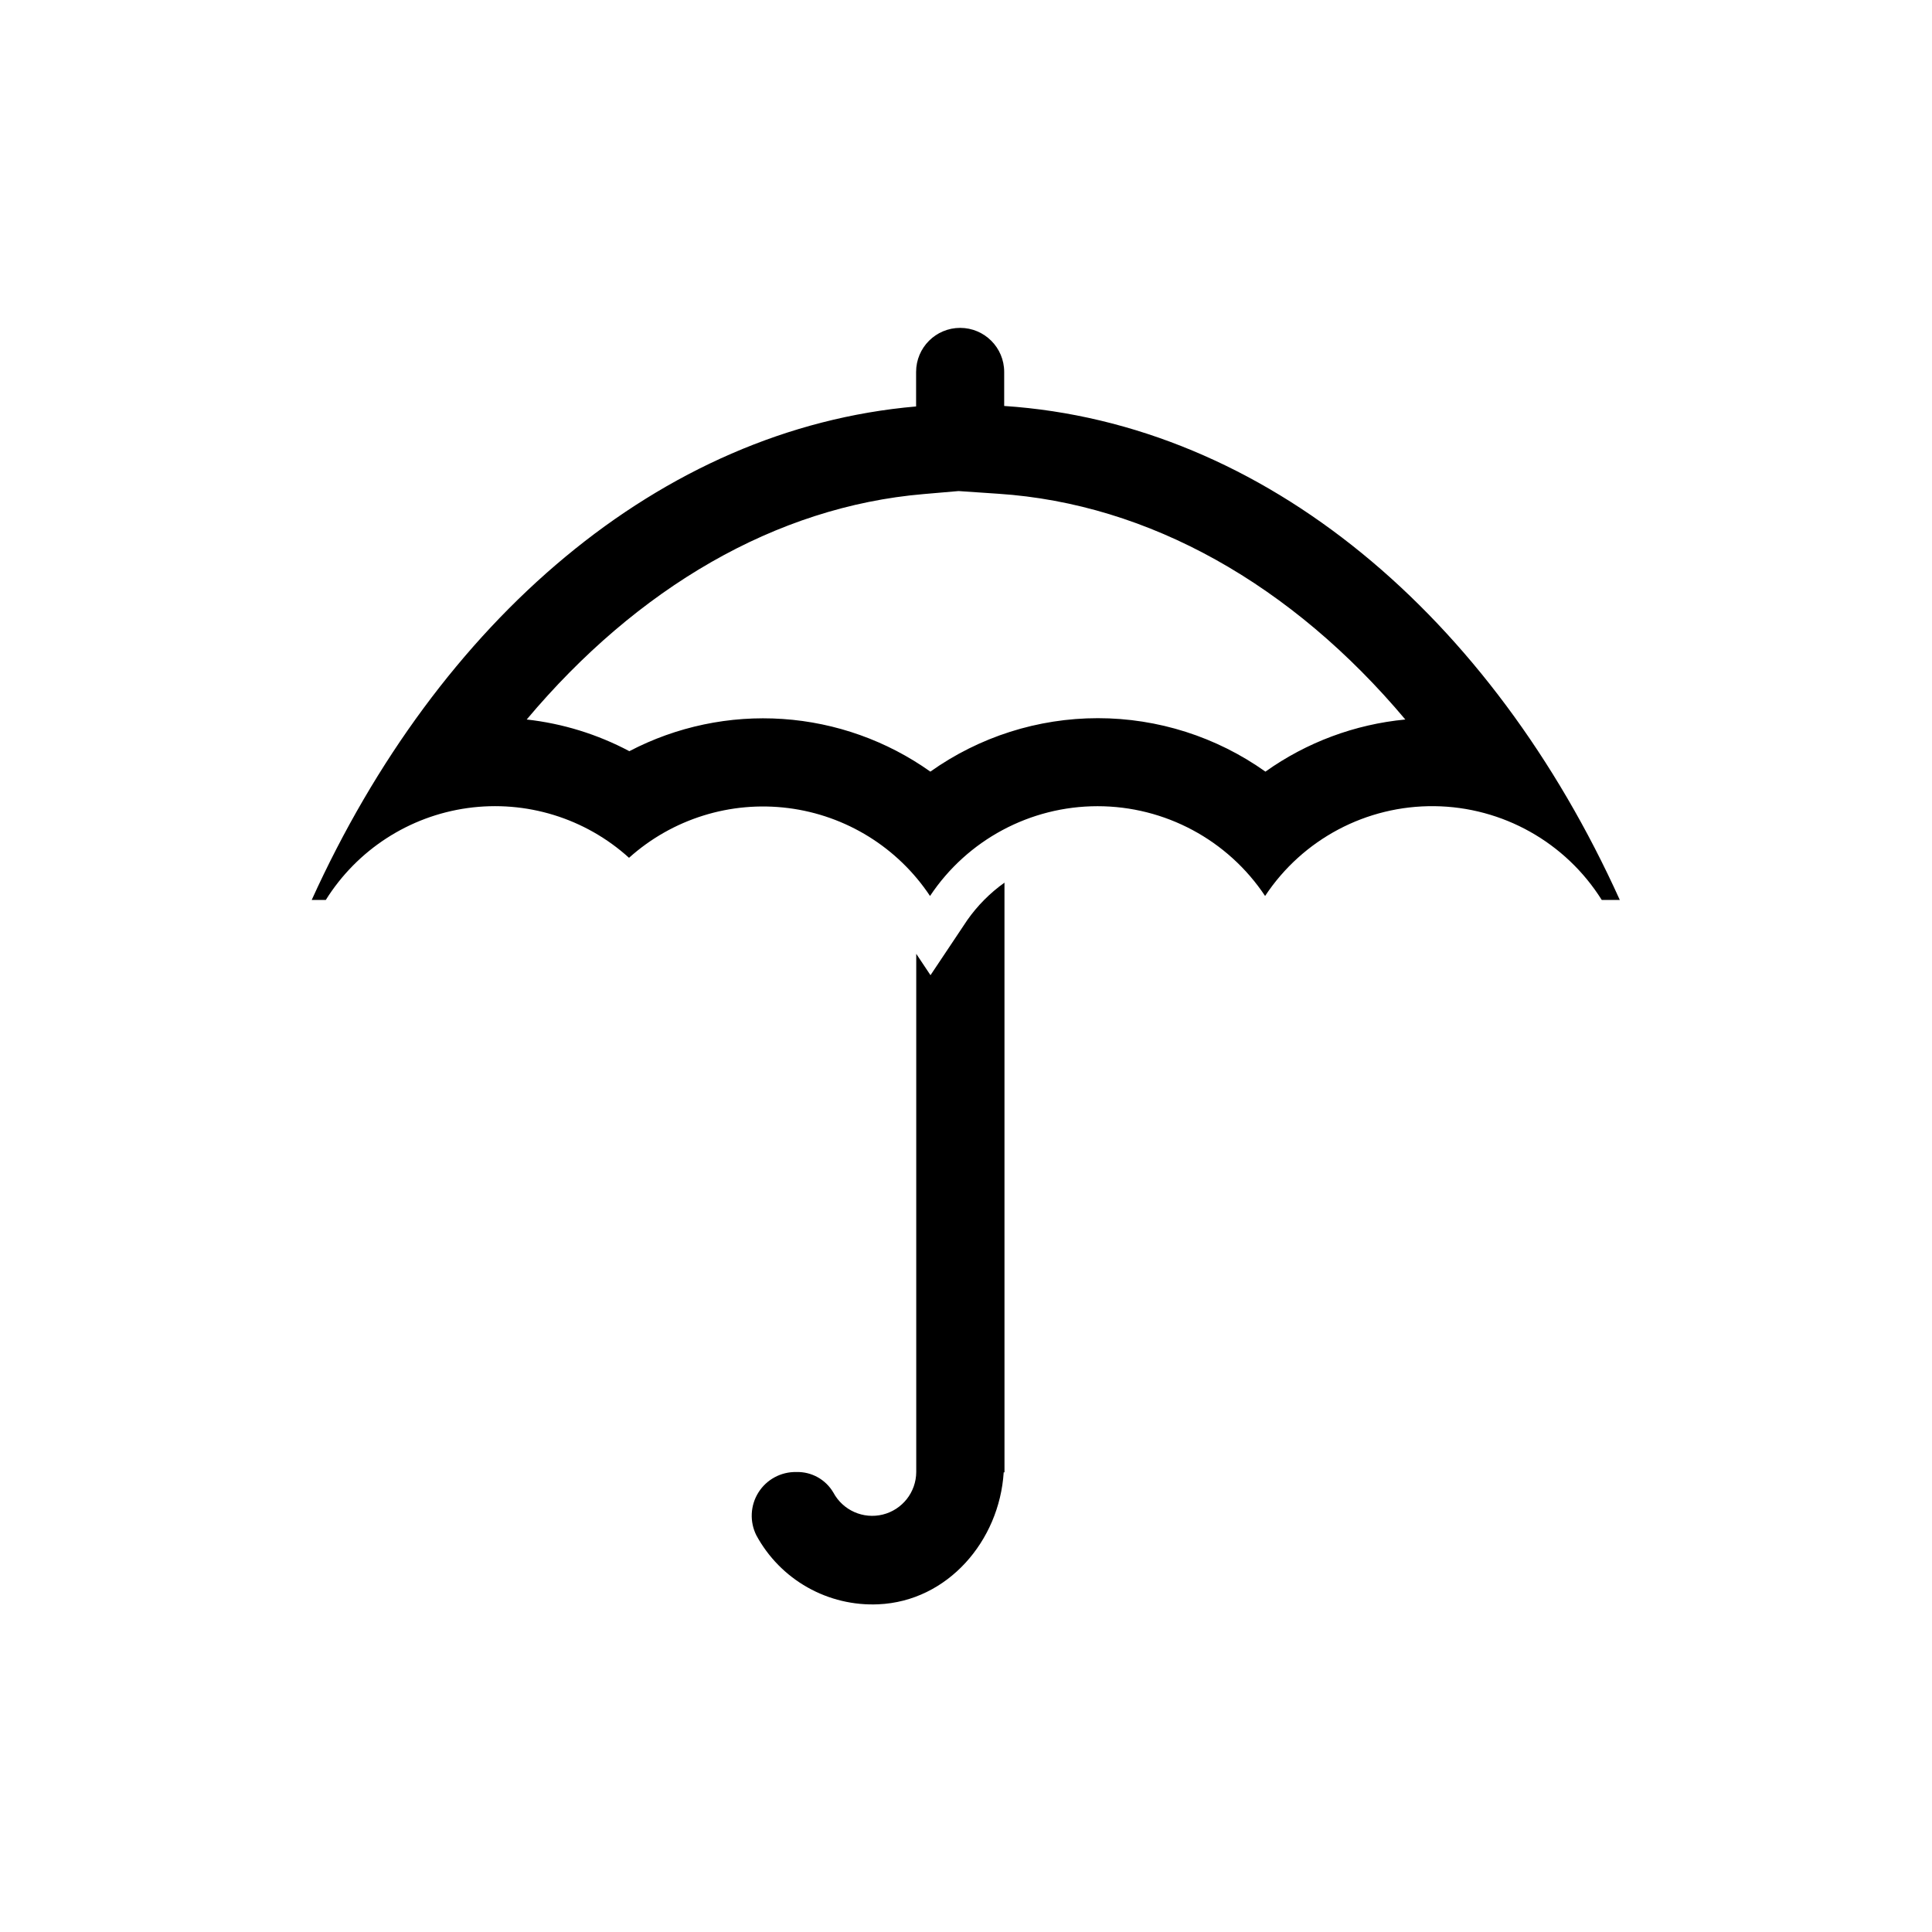
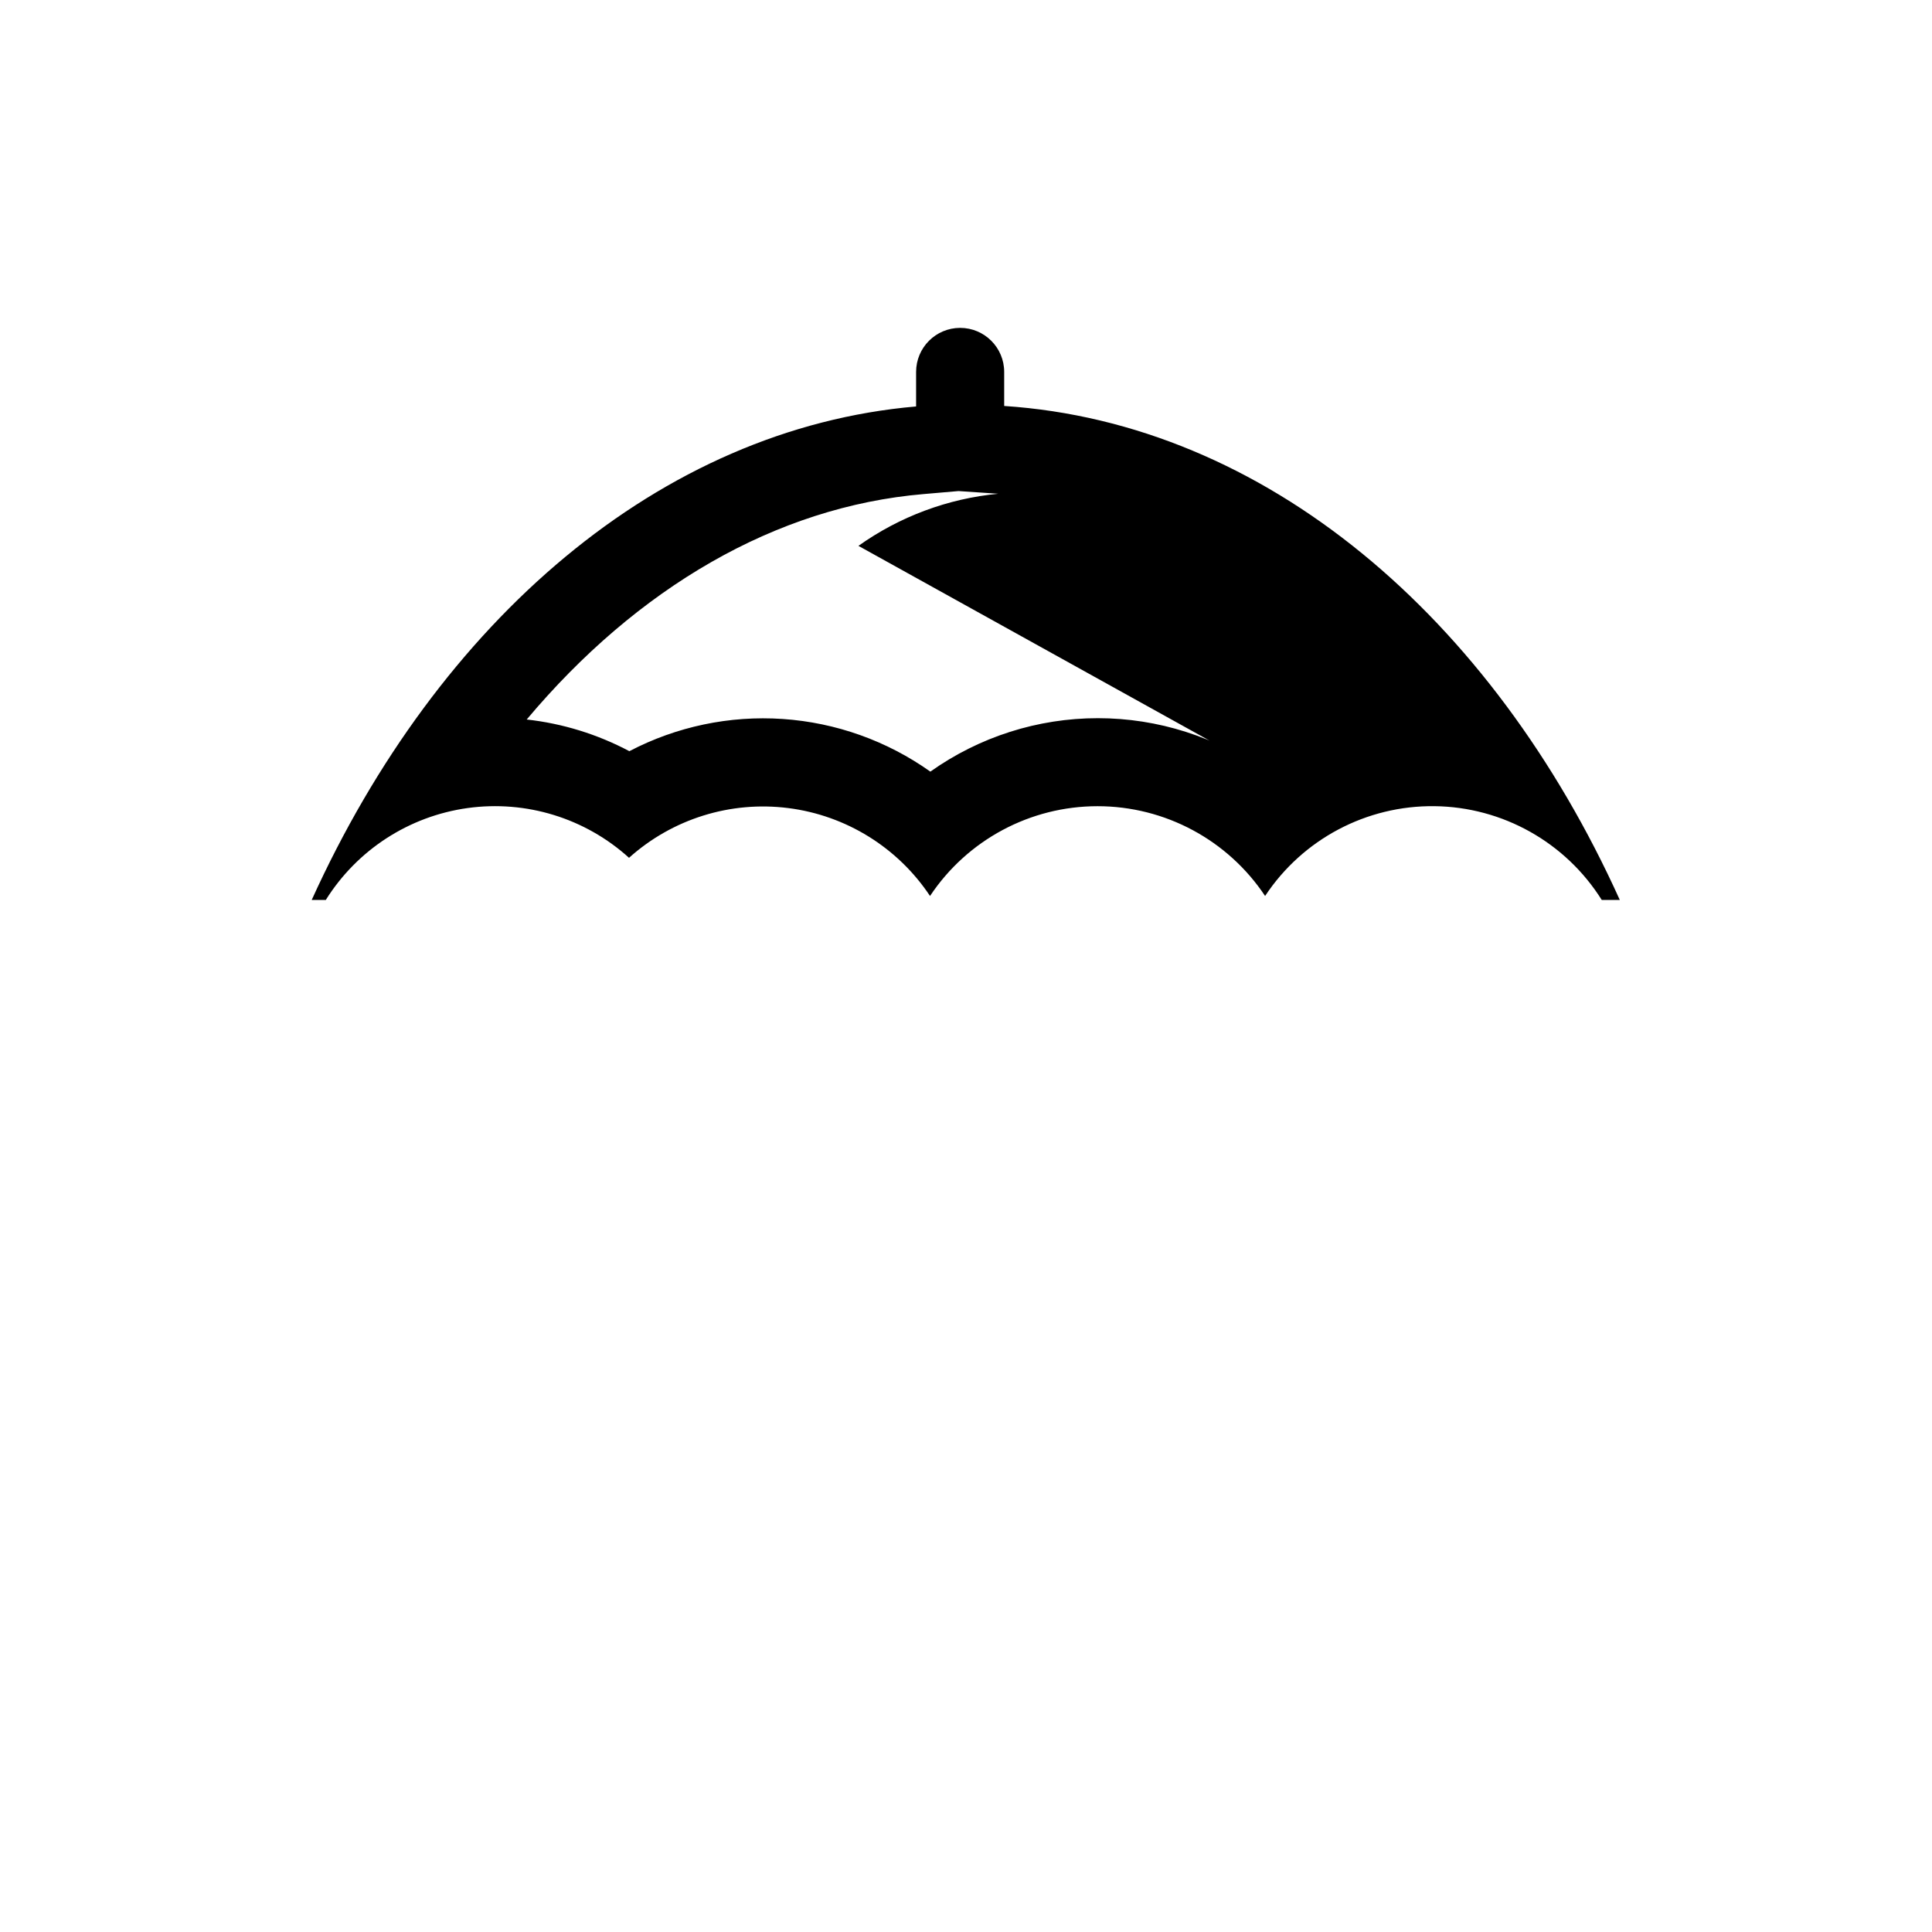
<svg xmlns="http://www.w3.org/2000/svg" fill="#000000" width="800px" height="800px" version="1.1" viewBox="144 144 512 512">
  <g>
-     <path d="m410.12 251.59v-9.027c0-6.445-5.227-11.672-11.672-11.672-6.445 0-11.672 5.227-11.672 11.672v9.152c-67.848 5.879-126.58 56.762-160.17 130.78h3.738-0.004c8.305-13.277 22.062-22.195 37.57-24.352 15.512-2.152 31.18 2.672 42.789 13.184 11.484-10.312 26.887-15.125 42.199-13.18 15.312 1.941 29.023 10.445 37.57 23.297 9.883-14.863 26.547-23.793 44.398-23.793 17.848 0 34.512 8.93 44.398 23.793 9.945-15.047 26.855-24.012 44.895-23.801 18.035 0.211 34.73 9.574 44.32 24.852h4.785c-33.965-75.109-94-126.33-163.15-130.91zm69.23 96.898c-12.969-9.215-28.488-14.164-44.398-14.164-15.91 0-31.426 4.949-44.398 14.164-11.504-8.168-25.043-12.996-39.121-13.953-14.078-0.957-28.145 2-40.648 8.535-8.457-4.488-17.688-7.34-27.203-8.395 29.305-34.891 66.039-56.426 105.21-59.742l9.238-0.797 10.539 0.715c40.012 2.644 77.879 24.141 107.86 59.828v-0.004c-13.355 1.27-26.145 6.035-37.074 13.812z" />
-     <path d="m400.29 387.91-9.699 14.527-3.777-5.668v137.33c-0.027 5.34-3.676 9.98-8.855 11.27-5.184 1.285-10.578-1.105-13.102-5.812-2.031-3.481-5.797-5.574-9.824-5.457-4.062-0.082-7.871 1.969-10.035 5.406s-2.371 7.758-0.547 11.387c3.133 5.769 7.824 10.547 13.539 13.773 5.719 3.231 12.23 4.785 18.789 4.488 18.348-0.797 32.074-16.793 33.211-34.973h0.211l-0.004-156.27c-3.848 2.742-7.195 6.121-9.906 9.992z" />
+     <path d="m410.12 251.59v-9.027c0-6.445-5.227-11.672-11.672-11.672-6.445 0-11.672 5.227-11.672 11.672v9.152c-67.848 5.879-126.58 56.762-160.17 130.78h3.738-0.004c8.305-13.277 22.062-22.195 37.57-24.352 15.512-2.152 31.18 2.672 42.789 13.184 11.484-10.312 26.887-15.125 42.199-13.18 15.312 1.941 29.023 10.445 37.57 23.297 9.883-14.863 26.547-23.793 44.398-23.793 17.848 0 34.512 8.93 44.398 23.793 9.945-15.047 26.855-24.012 44.895-23.801 18.035 0.211 34.73 9.574 44.32 24.852h4.785c-33.965-75.109-94-126.33-163.15-130.91zm69.23 96.898c-12.969-9.215-28.488-14.164-44.398-14.164-15.91 0-31.426 4.949-44.398 14.164-11.504-8.168-25.043-12.996-39.121-13.953-14.078-0.957-28.145 2-40.648 8.535-8.457-4.488-17.688-7.34-27.203-8.395 29.305-34.891 66.039-56.426 105.21-59.742l9.238-0.797 10.539 0.715v-0.004c-13.355 1.27-26.145 6.035-37.074 13.812z" />
  </g>
</svg>